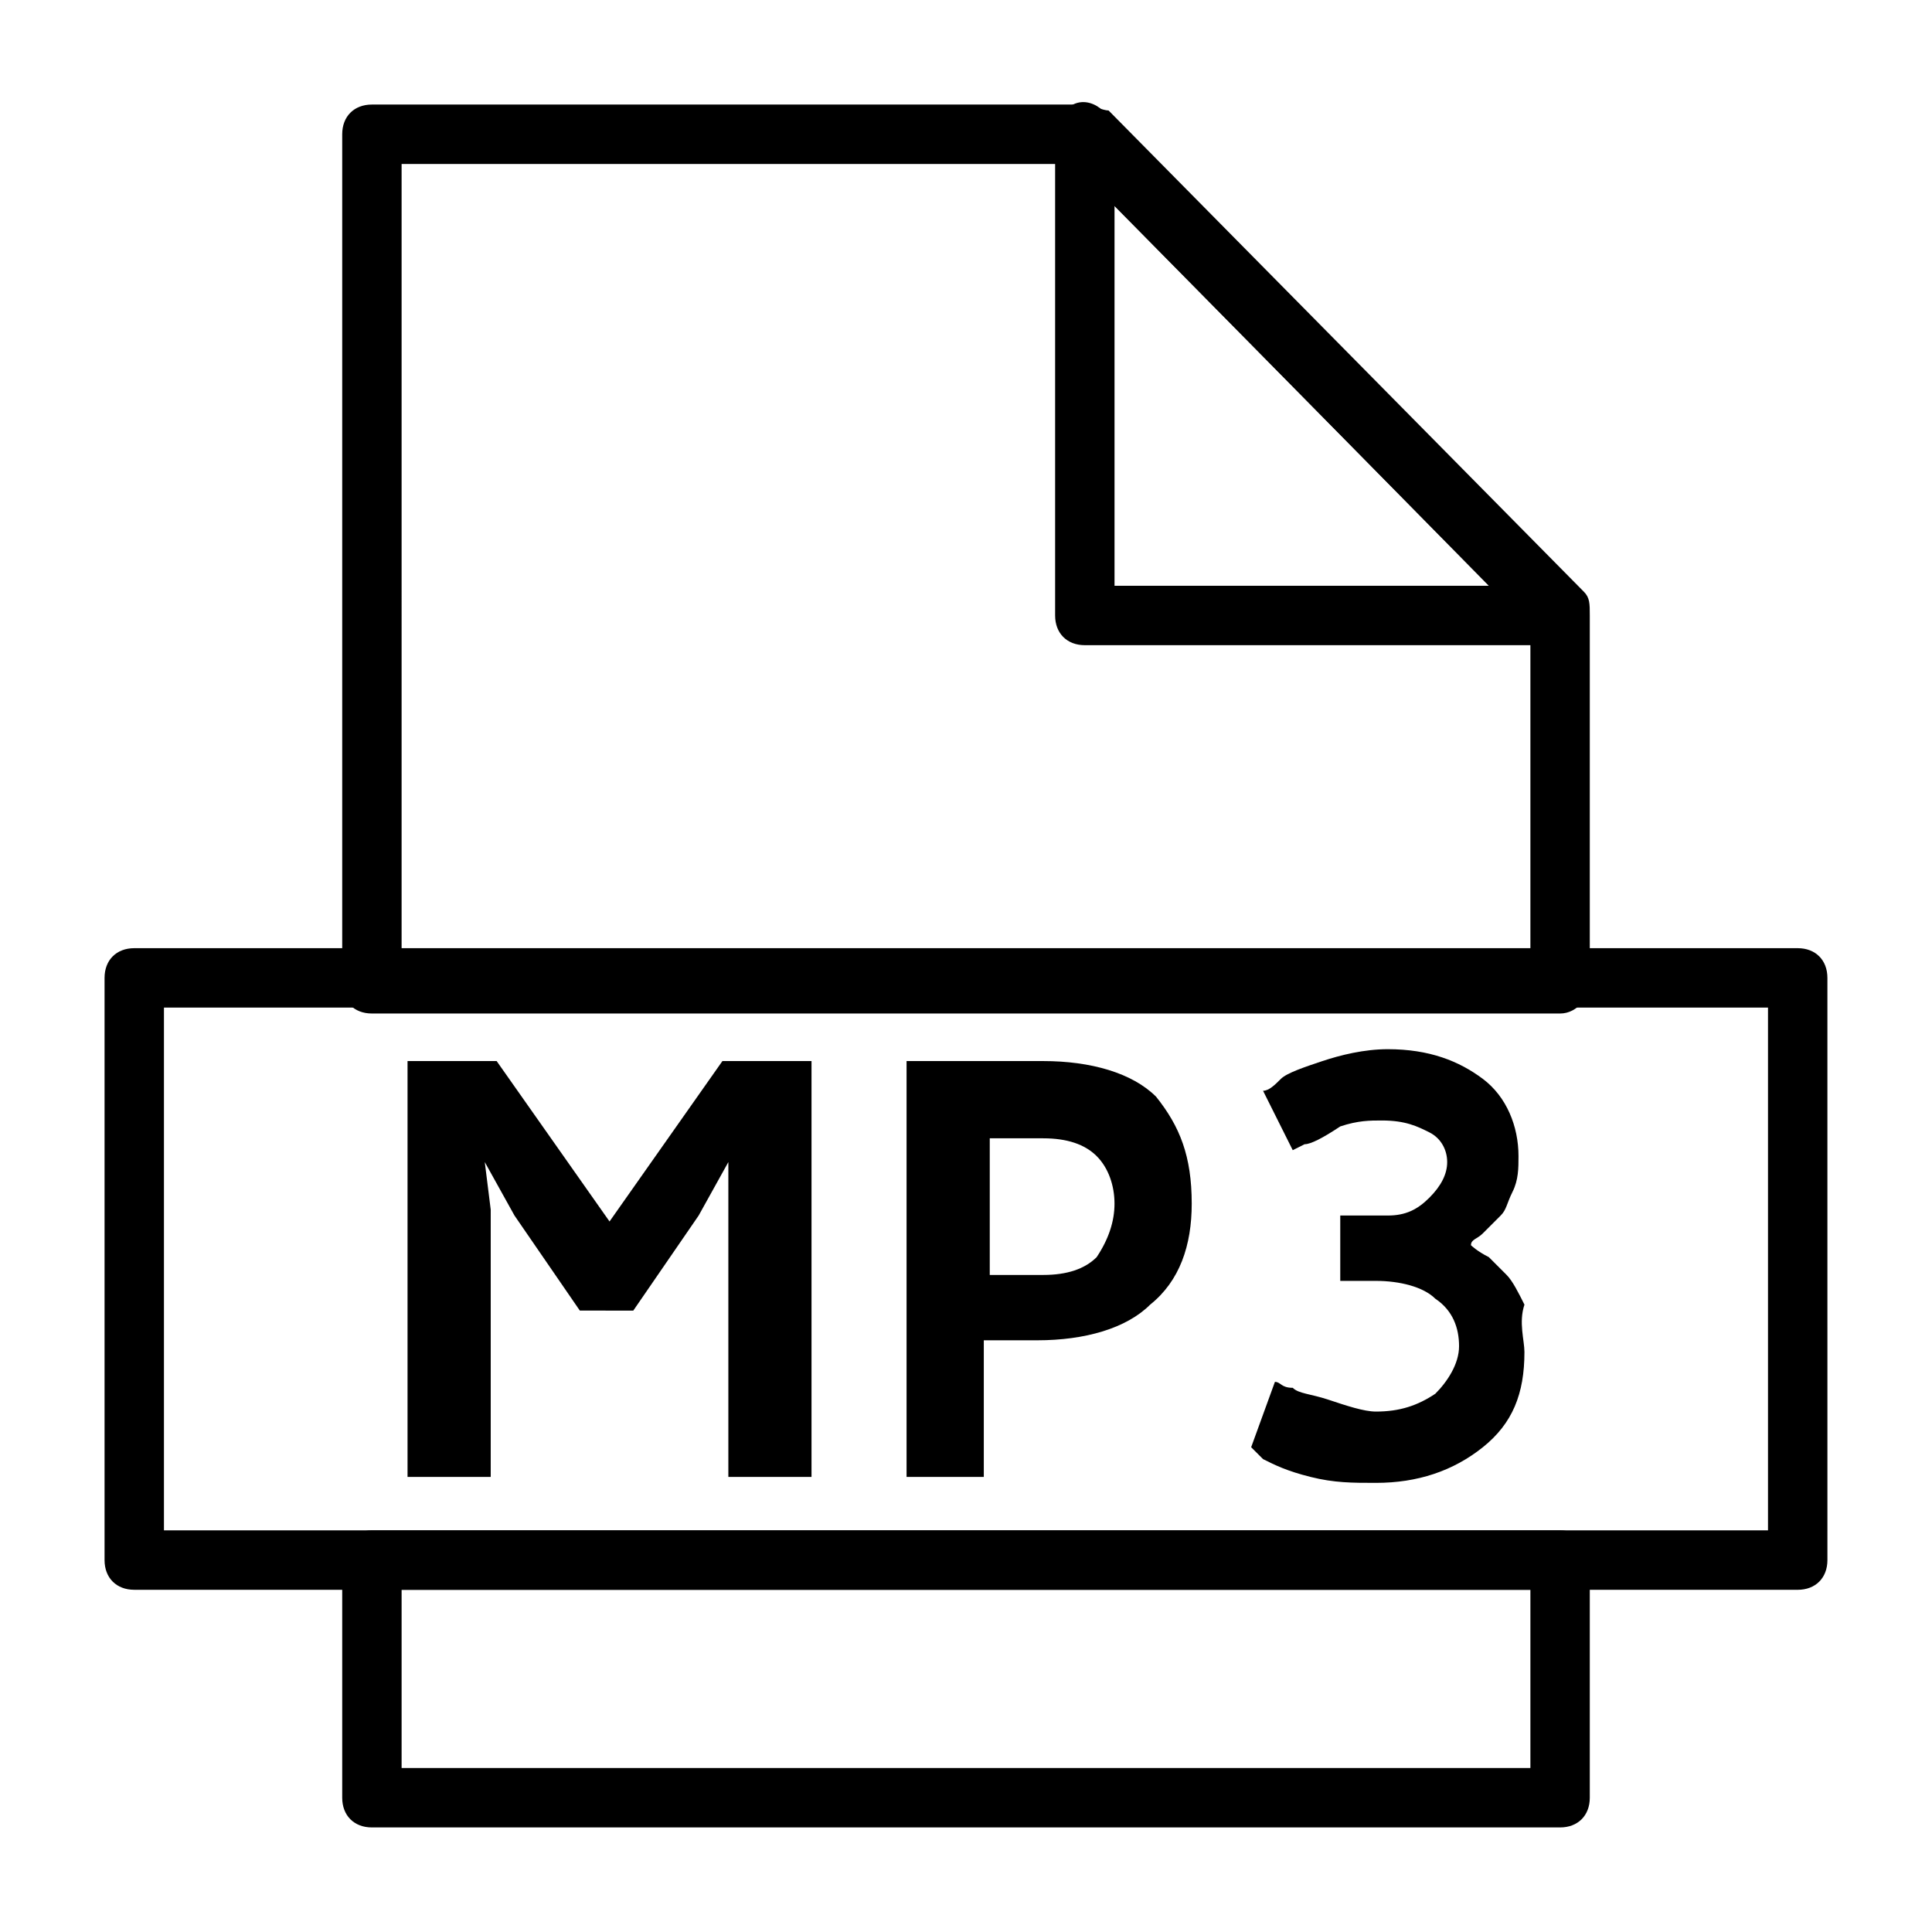
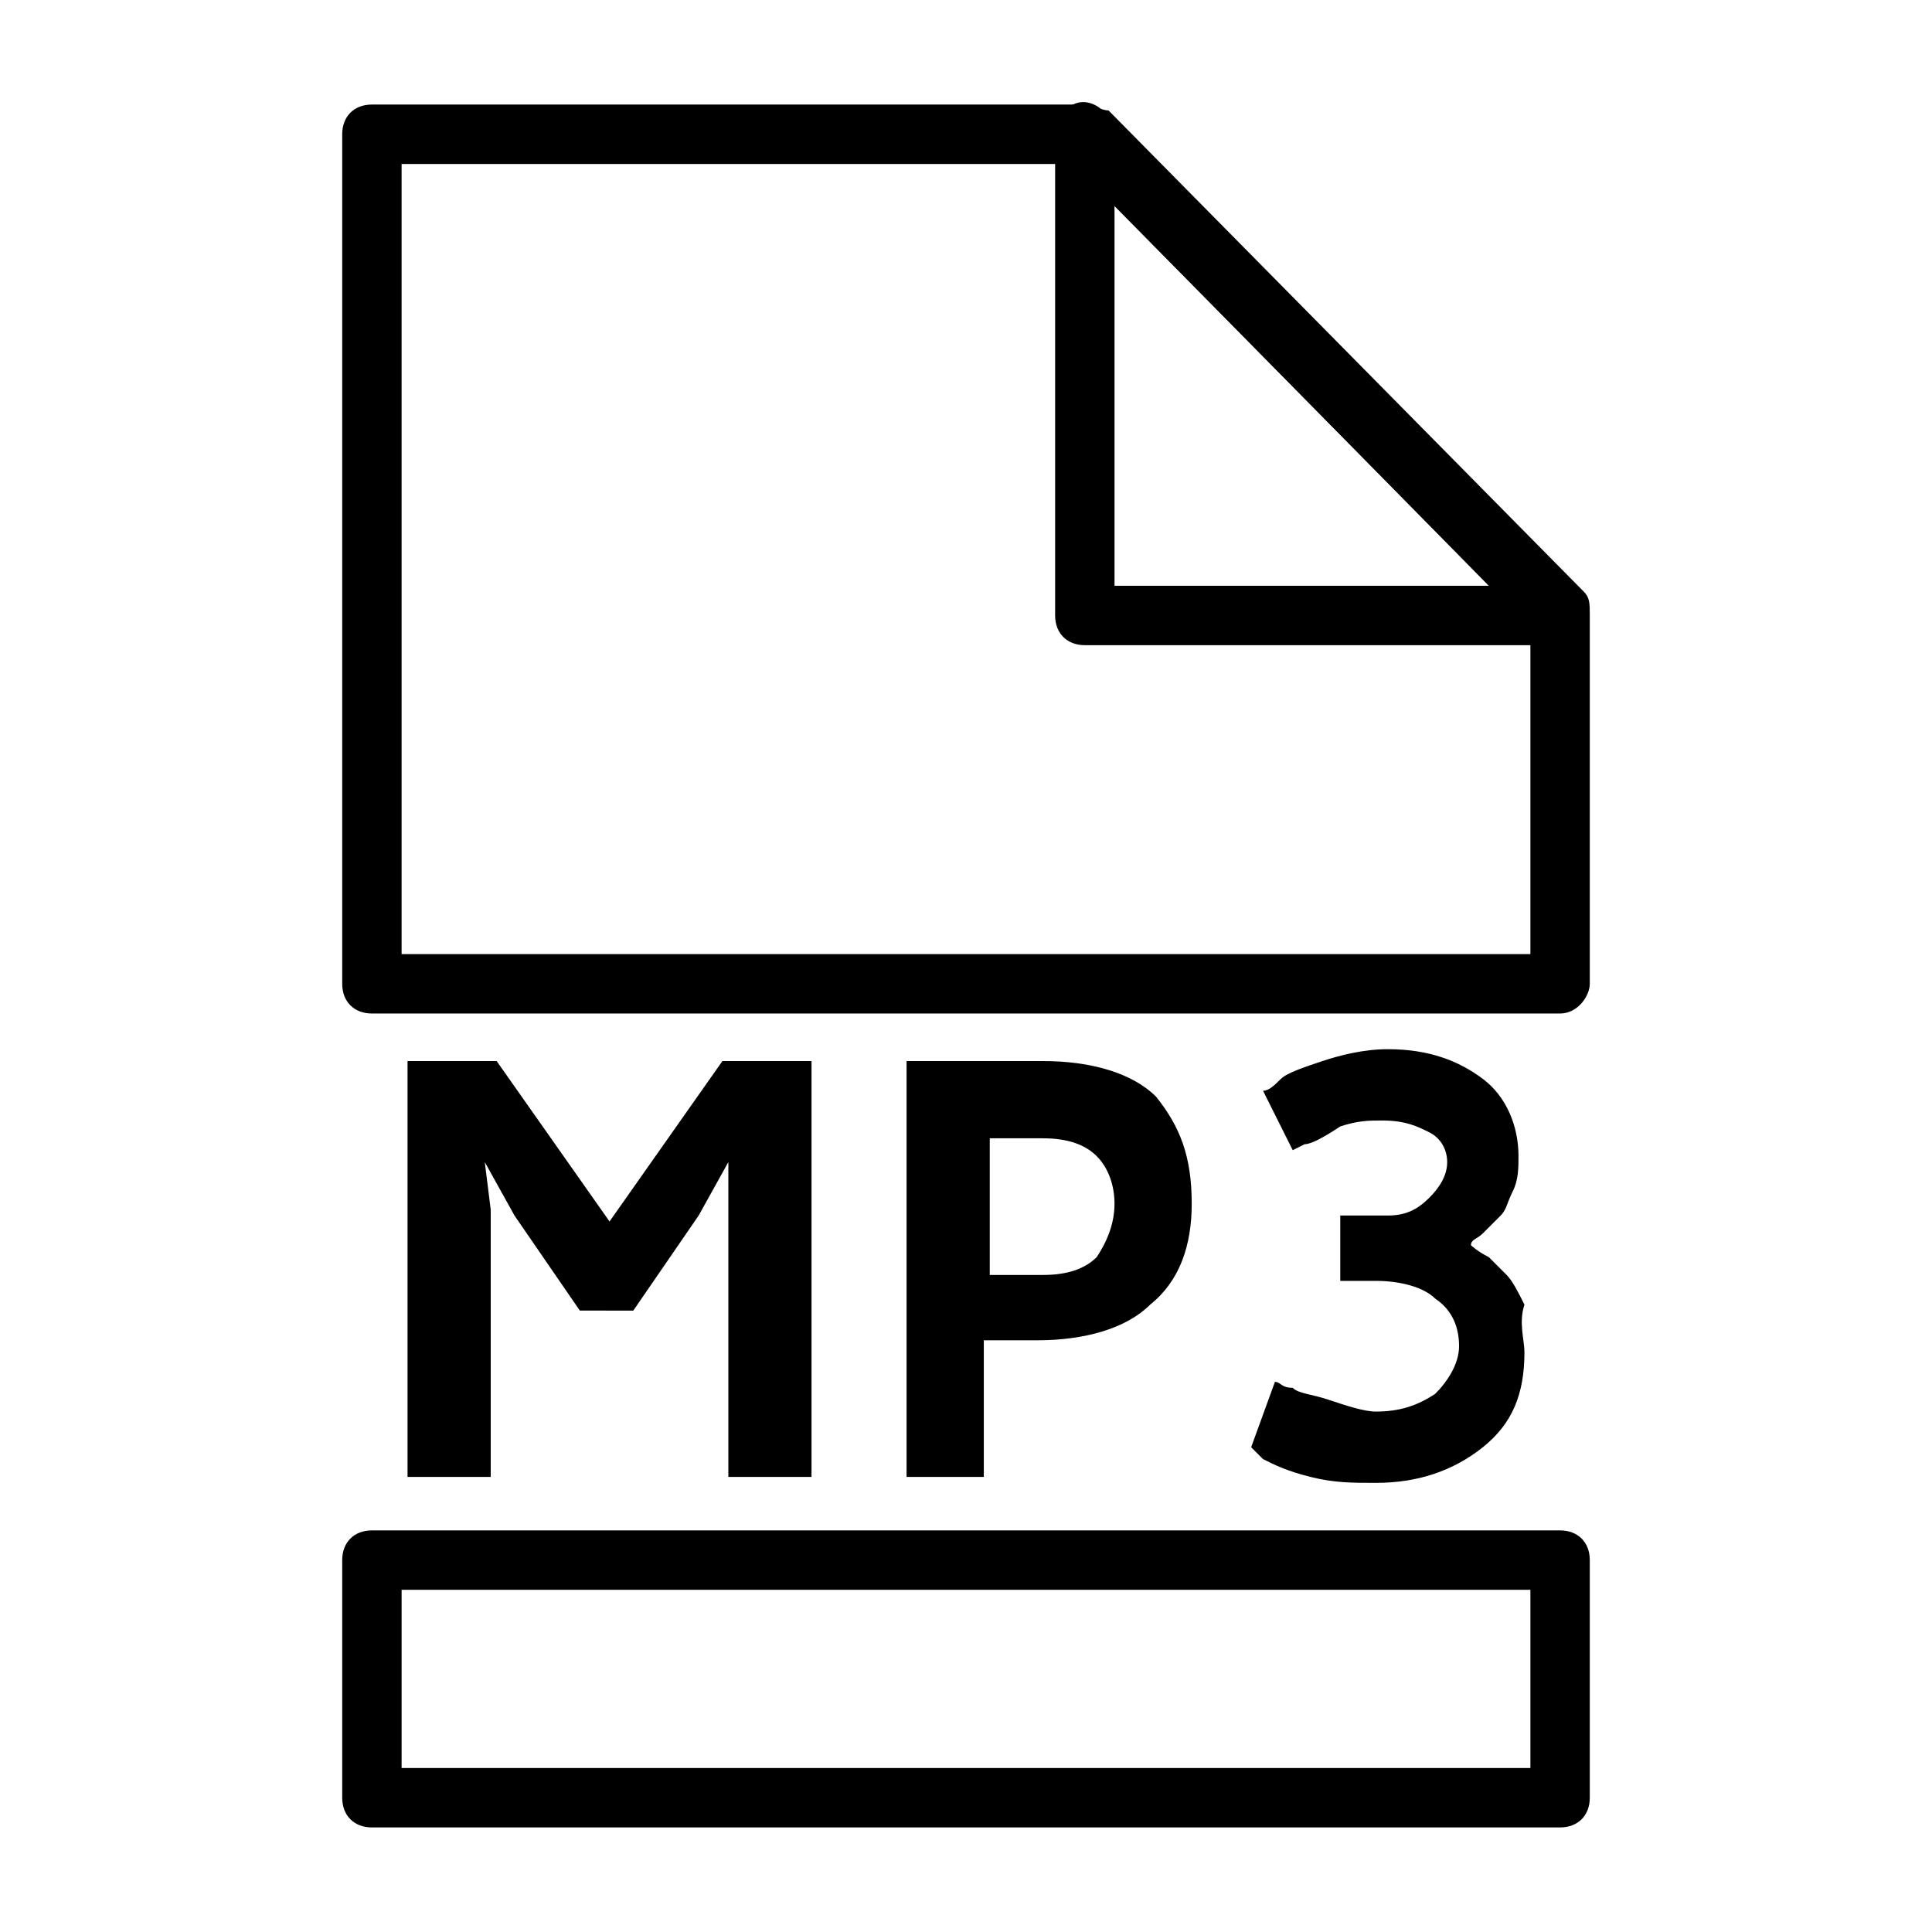
<svg xmlns="http://www.w3.org/2000/svg" fill="#000000" width="800px" height="800px" version="1.1" viewBox="144 144 512 512">
  <g>
    <path d="m359.06 425.19v110.21l-22.039 0.004v-83.441l-7.871 14.168-17.32 25.191-14.168-0.004-17.32-25.191-7.871-14.168 1.574 12.598v70.848h-22.043v-110.21h23.617l29.914 42.508 29.914-42.508z" />
    <path d="m459.82 462.98c0 11.02-3.148 20.469-11.02 26.766-6.297 6.297-17.32 9.445-29.914 9.445h-14.168v36.211h-20.469v-110.21h36.211c12.594 0 23.617 3.148 29.914 9.445 6.297 7.871 9.445 15.742 9.445 28.34zm-20.465 0c0-4.723-1.574-9.445-4.723-12.594-3.148-3.148-7.871-4.723-14.168-4.723h-14.168v36.211h14.168c6.297 0 11.02-1.574 14.168-4.723 3.148-4.727 4.723-9.449 4.723-14.172z" />
    <path d="m547.99 502.34c0 11.02-3.148 18.895-11.02 25.191s-17.32 9.445-28.34 9.445c-6.297 0-11.02 0-17.32-1.574-6.297-1.574-9.445-3.148-12.594-4.723l-3.148-3.148 6.297-17.32c1.574 0 1.574 1.574 4.723 1.574 1.574 1.574 4.723 1.574 9.445 3.148 4.723 1.574 9.445 3.148 12.594 3.148 6.297 0 11.02-1.574 15.742-4.723 3.148-3.148 6.297-7.871 6.297-12.594 0-4.723-1.574-9.445-6.297-12.594-3.148-3.148-9.445-4.723-15.742-4.723h-9.445v-17.32h12.594c4.723 0 7.871-1.574 11.02-4.723 3.148-3.148 4.723-6.297 4.723-9.445 0-3.148-1.574-6.297-4.723-7.871-3.148-1.574-6.297-3.148-12.594-3.148-3.148 0-6.297 0-11.02 1.574-4.723 3.144-7.871 4.719-9.445 4.719l-3.148 1.574-7.871-15.742c1.574 0 3.148-1.574 4.723-3.148 1.574-1.574 6.297-3.148 11.02-4.723 4.723-1.574 11.02-3.148 17.32-3.148 11.02 0 18.895 3.148 25.191 7.871 6.297 4.723 9.445 12.594 9.445 20.469 0 3.148 0 6.297-1.574 9.445s-1.574 4.723-3.148 6.297c-1.574 1.574-3.148 3.148-4.723 4.723-1.574 1.574-3.148 1.574-3.148 3.148h-1.574 1.574s1.574 1.574 4.723 3.148c1.574 1.574 3.148 3.148 4.723 4.723 1.574 1.574 3.148 4.723 4.723 7.871-1.574 4.723 0 9.449 0 12.598z" />
    <path d="m557.44 412.59h-314.88c-4.723 0-7.871-3.148-7.871-7.871v-225.14c0-4.723 3.148-7.871 7.871-7.871h188.93c1.574 0 4.723 1.574 6.297 1.574l125.95 127.53c1.574 1.574 1.574 3.148 1.574 6.297v97.613c0 3.148-3.148 7.871-7.875 7.871zm-307.01-15.742h299.14v-86.594l-121.23-122.8h-177.91z" />
    <path d="m557.44 628.29h-314.88c-4.723 0-7.871-3.148-7.871-7.871v-62.977c0-4.723 3.148-7.871 7.871-7.871h314.88c4.723 0 7.871 3.148 7.871 7.871v62.977c0 4.719-3.148 7.871-7.875 7.871zm-307.01-15.746h299.14v-47.23h-299.14z" />
    <path d="m557.44 314.98h-125.95c-4.723 0-7.871-3.148-7.871-7.871v-127.53c0-3.148 1.574-6.297 4.723-7.871 3.148-1.574 6.297 0 7.871 1.574l124.38 125.95c1.574 1.574 3.148 3.148 3.148 6.297 1.578 6.297-1.57 9.445-6.297 9.445zm-118.08-15.742h99.188l-99.188-100.76z" />
-     <path d="m620.41 565.31h-440.83c-4.723 0-7.871-3.148-7.871-7.871v-154.29c0-4.723 3.148-7.871 7.871-7.871h440.83c4.723 0 7.871 3.148 7.871 7.871l0.004 154.29c0 4.727-3.152 7.875-7.875 7.875zm-432.96-15.746h425.09v-138.55h-425.09z" />
  </g>
</svg>